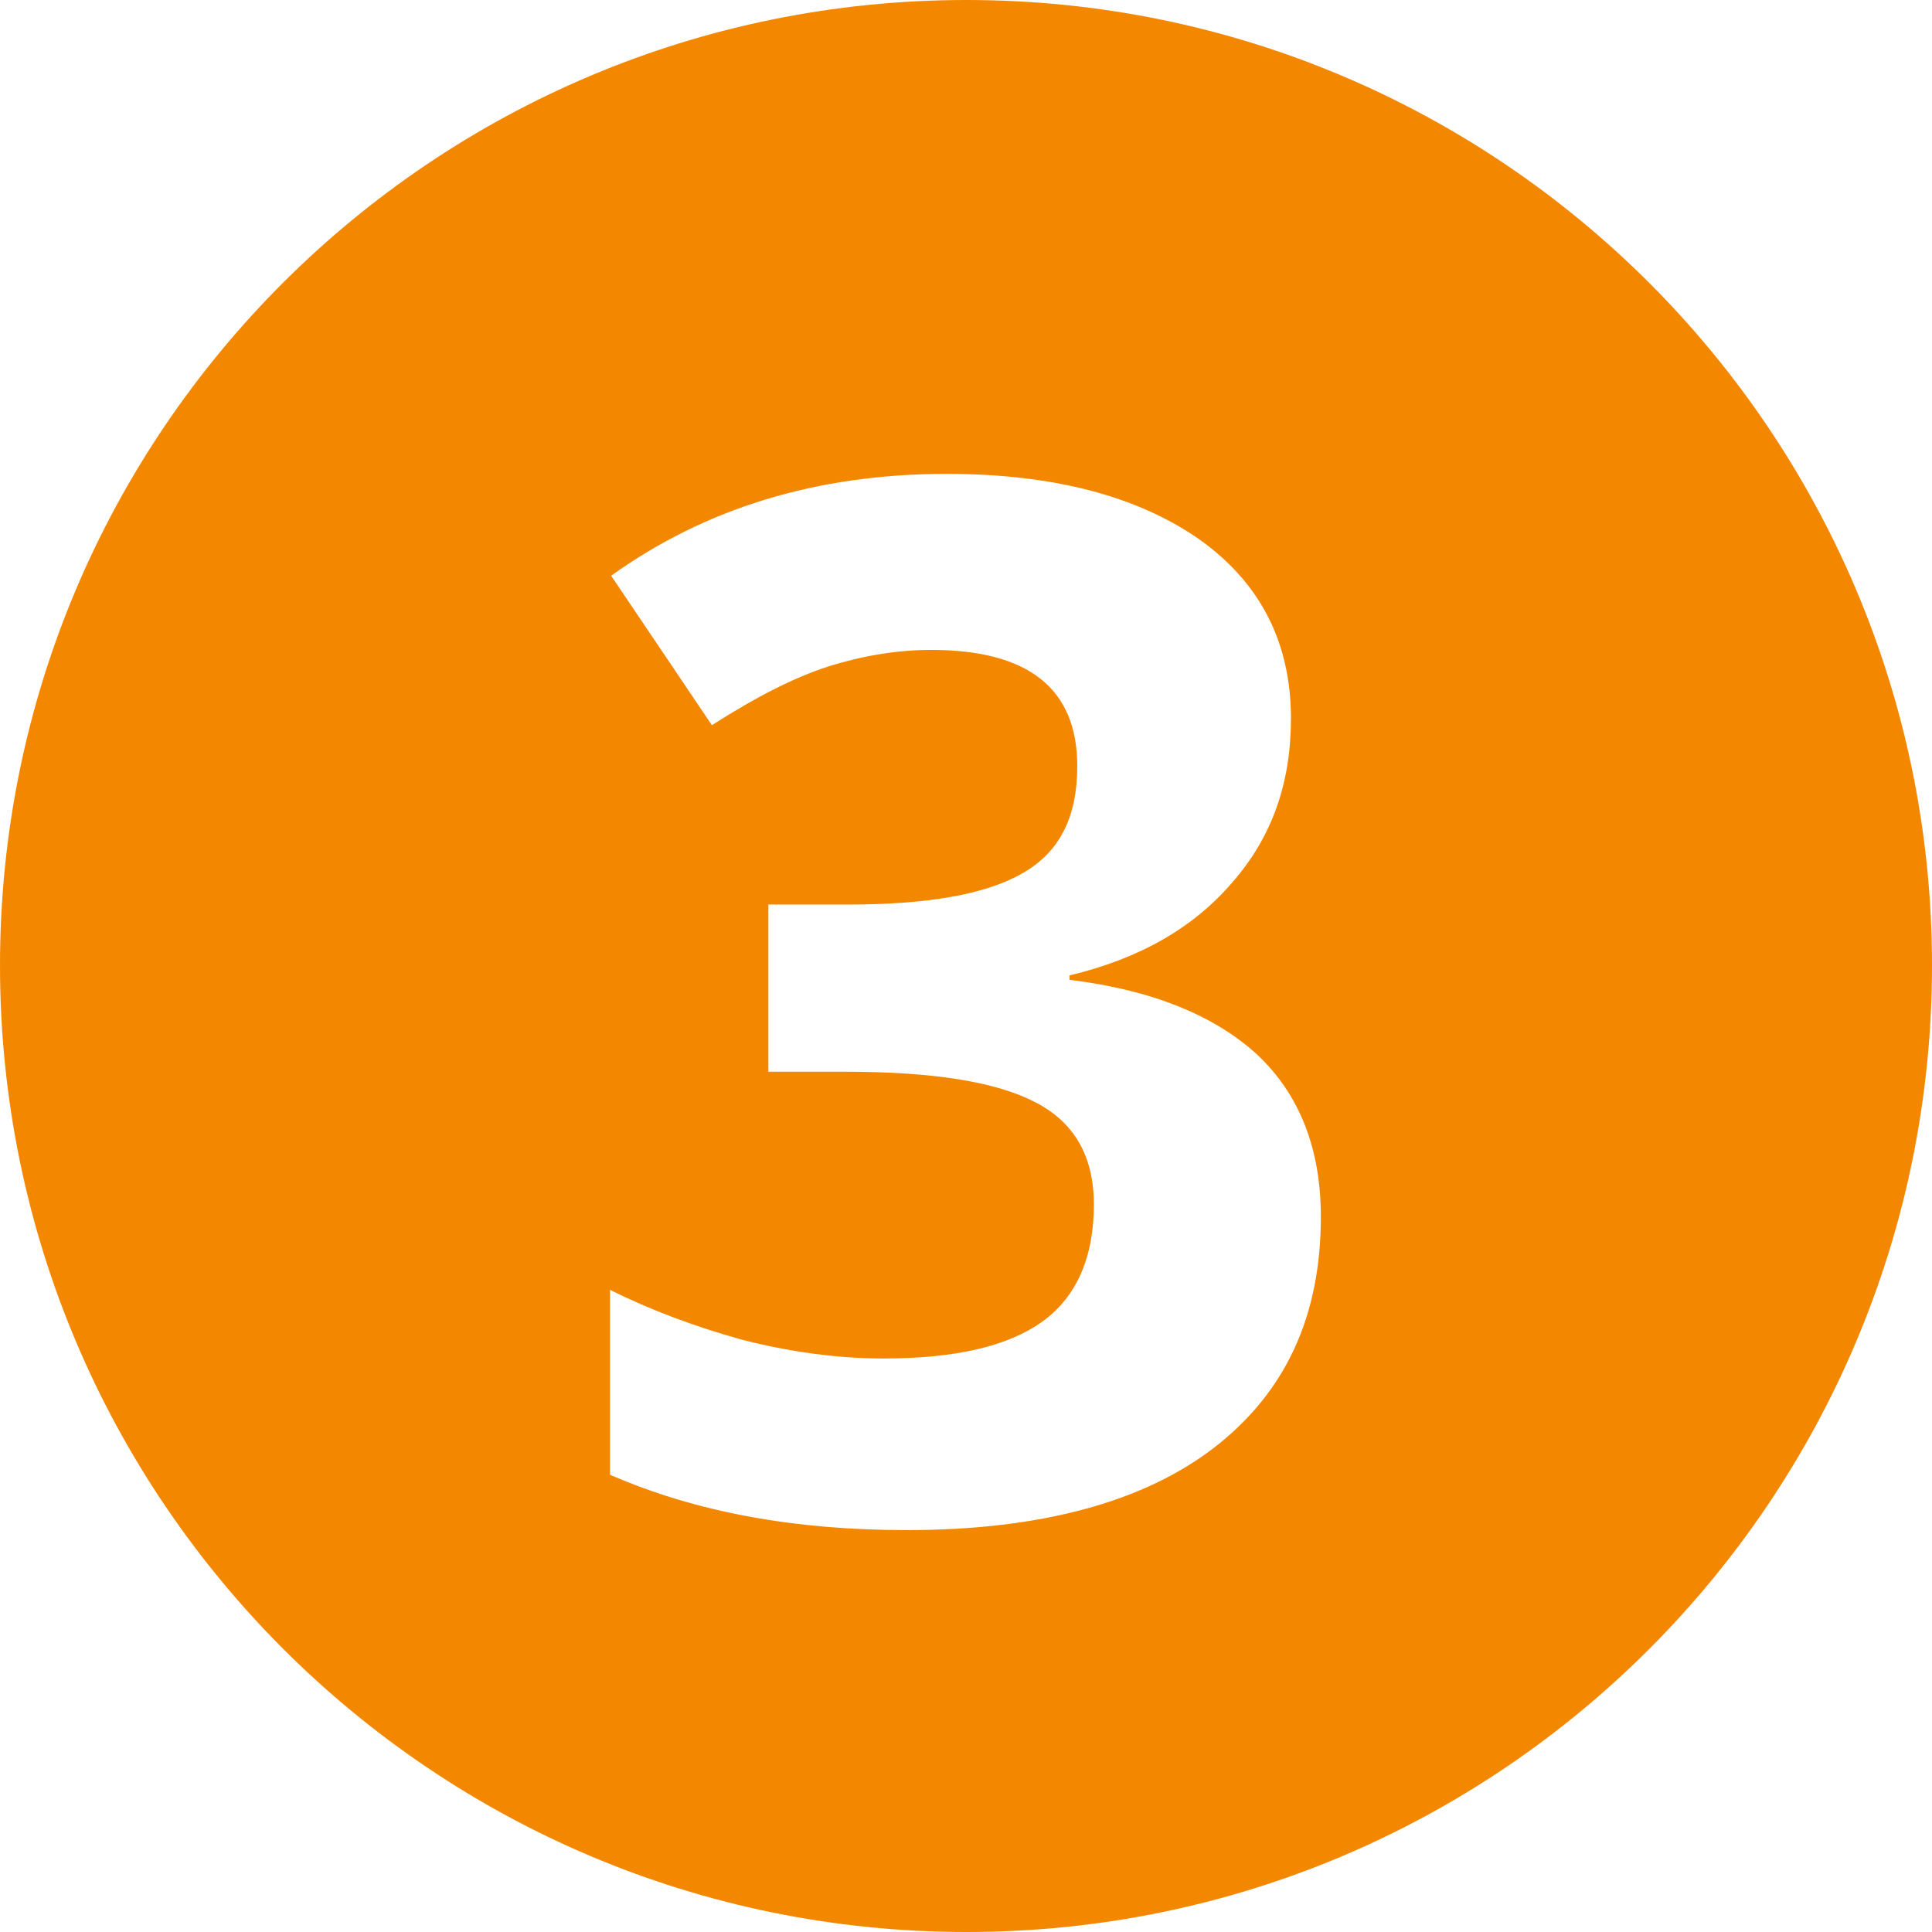
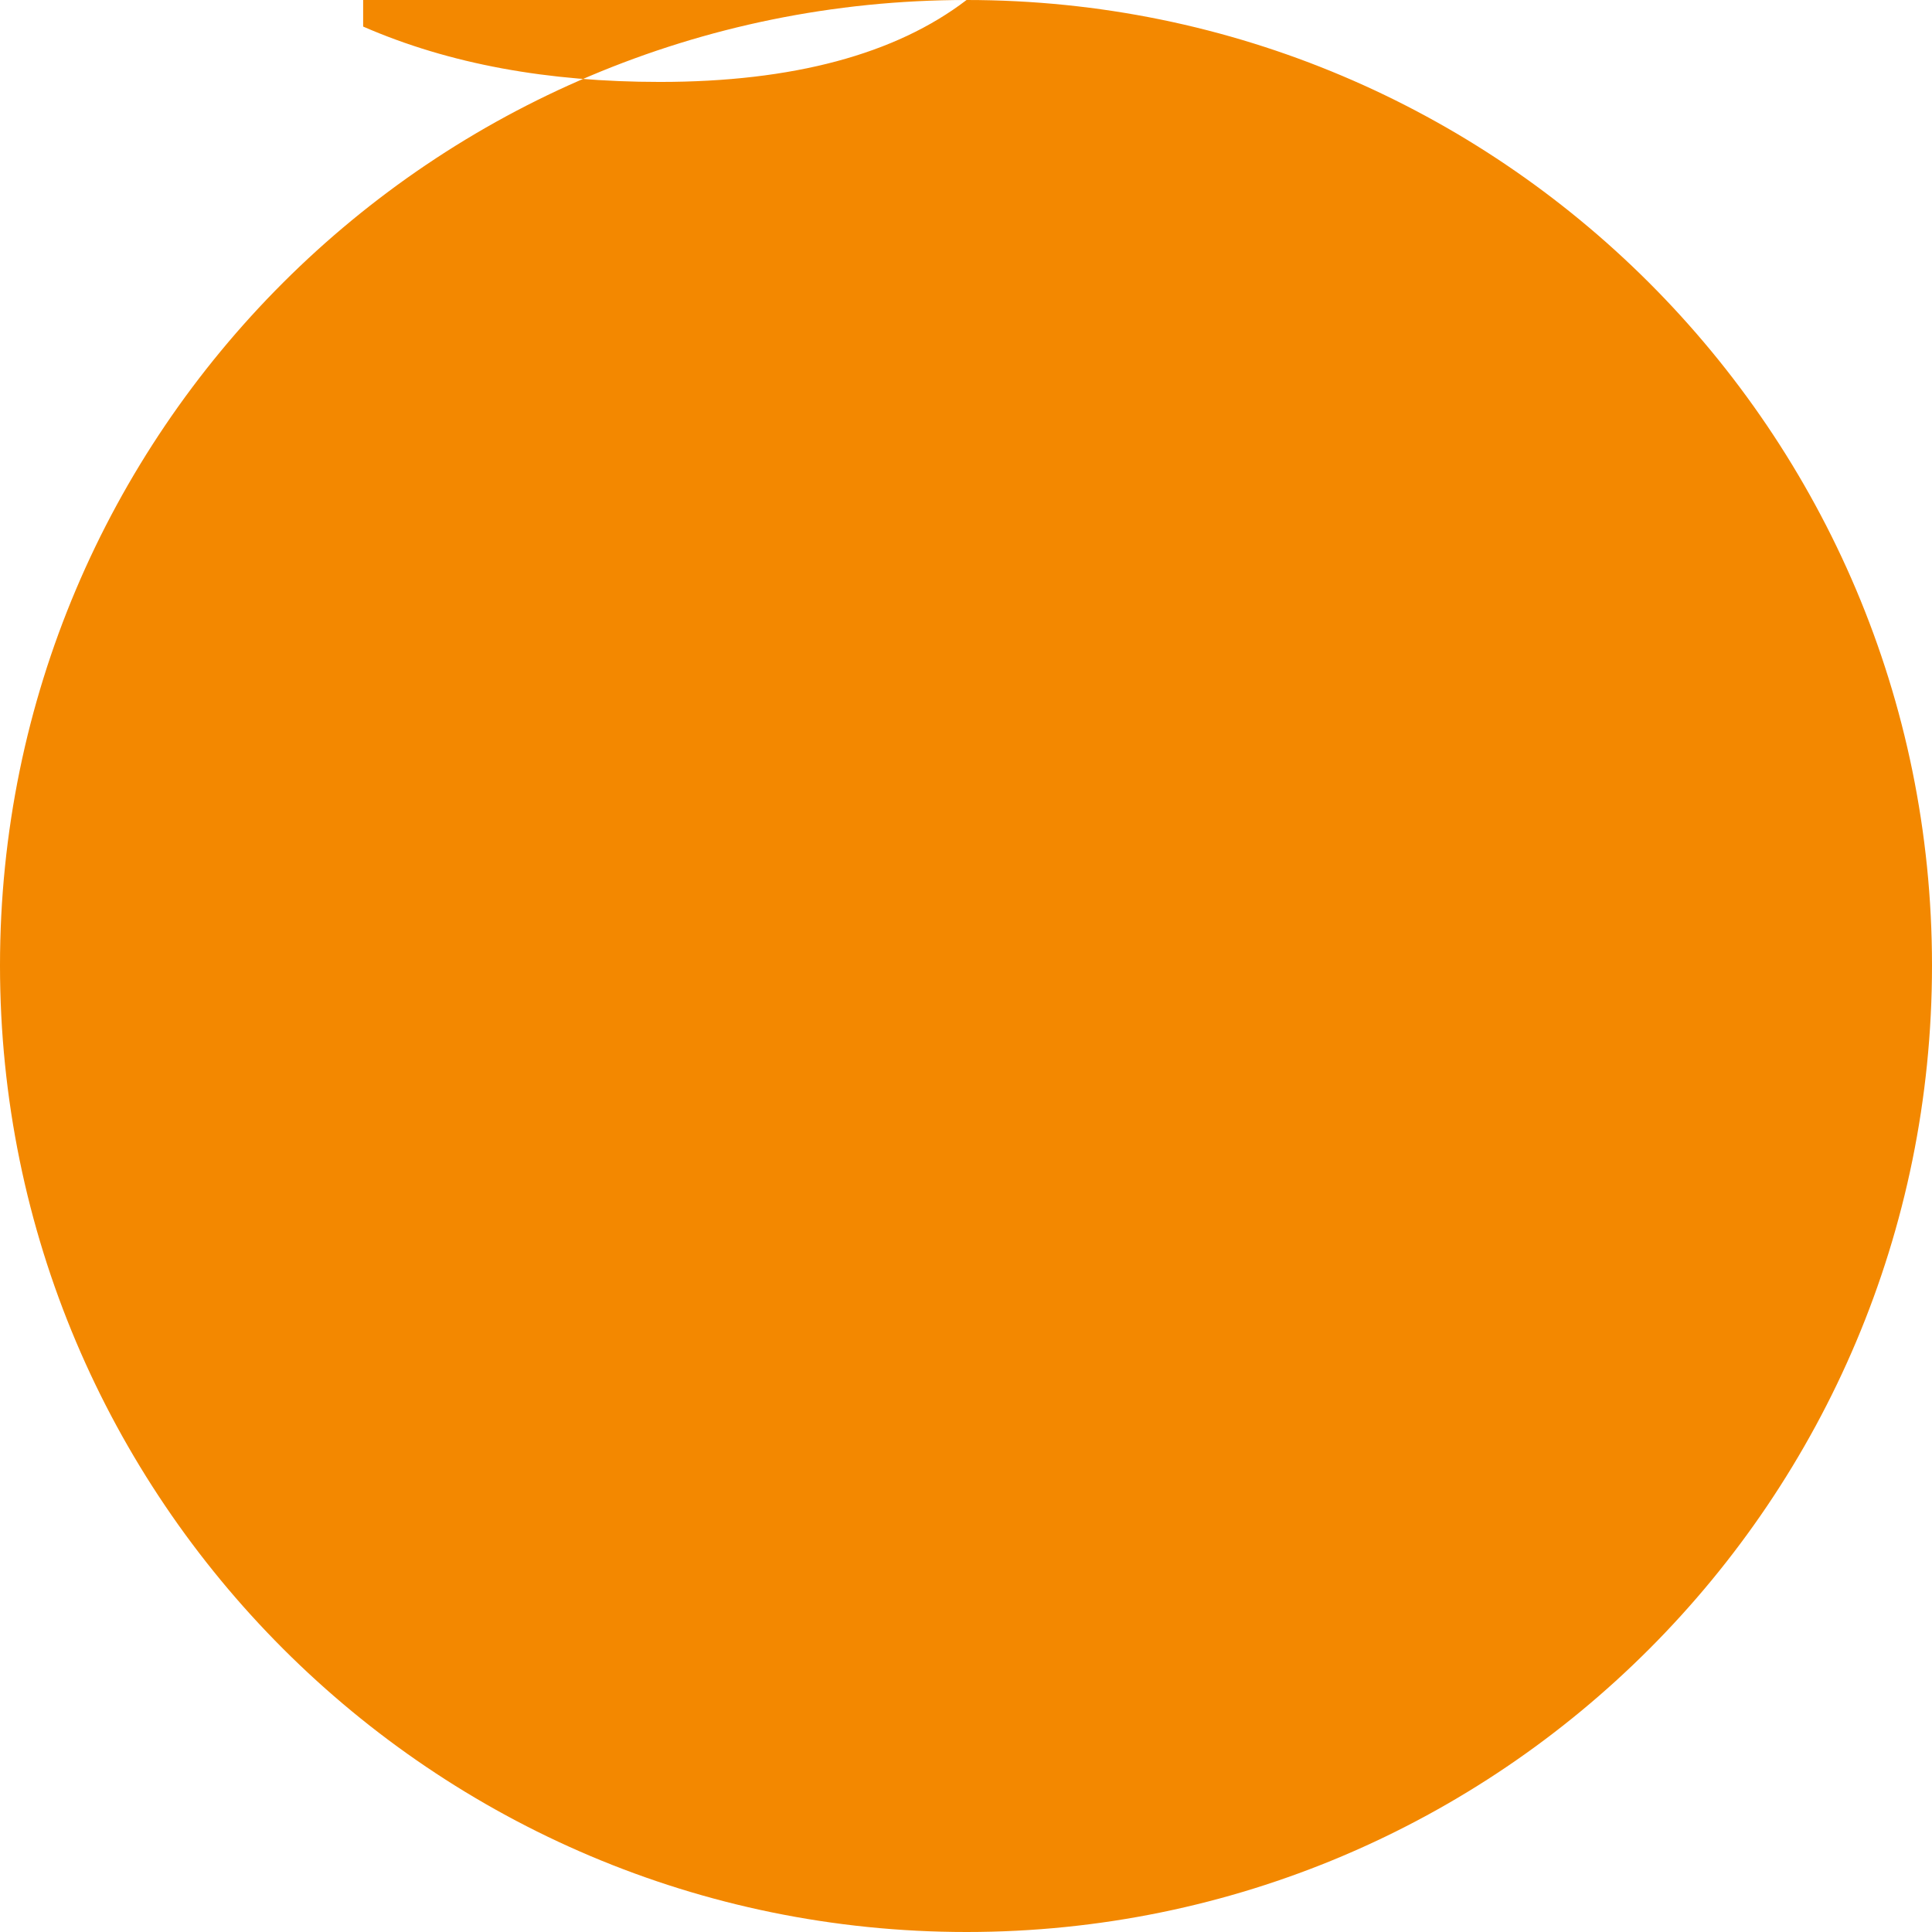
<svg xmlns="http://www.w3.org/2000/svg" id="Layer_2" viewBox="0 0 17.45 17.45">
  <defs>
    <style>.cls-1{fill:#f38800;}</style>
  </defs>
  <g id="Layer_1-2">
-     <path class="cls-1" d="M8.73,0C3.91,0,0,3.9,0,8.72s3.91,8.73,8.73,8.73,8.72-3.91,8.72-8.73S13.54,0,8.73,0Zm2.23,13.08c-.64,.49-1.57,.74-2.77,.74-1.01,0-1.9-.16-2.68-.5v-1.67c.36,.18,.76,.33,1.19,.45,.43,.11,.86,.17,1.28,.17,.65,0,1.12-.11,1.43-.33s.47-.58,.47-1.06c0-.44-.18-.75-.54-.93-.35-.18-.92-.27-1.7-.27h-.7v-1.51h.72c.71,0,1.24-.09,1.57-.28,.34-.19,.5-.51,.5-.97,0-.7-.44-1.05-1.32-1.05-.3,0-.61,.05-.93,.15-.31,.1-.66,.28-1.05,.53l-.91-1.35c.85-.61,1.86-.92,3.03-.92,.96,0,1.72,.2,2.28,.59,.55,.39,.83,.93,.83,1.62,0,.58-.17,1.07-.53,1.48-.35,.41-.84,.69-1.47,.84v.04c.74,.09,1.31,.32,1.7,.68,.38,.36,.57,.85,.57,1.46,0,.9-.32,1.59-.97,2.09Z" />
+     <path class="cls-1" d="M8.73,0C3.91,0,0,3.9,0,8.72s3.91,8.73,8.73,8.73,8.72-3.91,8.72-8.73S13.54,0,8.73,0Zc-.64,.49-1.57,.74-2.77,.74-1.01,0-1.9-.16-2.68-.5v-1.67c.36,.18,.76,.33,1.19,.45,.43,.11,.86,.17,1.28,.17,.65,0,1.12-.11,1.43-.33s.47-.58,.47-1.06c0-.44-.18-.75-.54-.93-.35-.18-.92-.27-1.7-.27h-.7v-1.51h.72c.71,0,1.24-.09,1.57-.28,.34-.19,.5-.51,.5-.97,0-.7-.44-1.05-1.32-1.05-.3,0-.61,.05-.93,.15-.31,.1-.66,.28-1.05,.53l-.91-1.35c.85-.61,1.86-.92,3.03-.92,.96,0,1.72,.2,2.28,.59,.55,.39,.83,.93,.83,1.62,0,.58-.17,1.07-.53,1.48-.35,.41-.84,.69-1.47,.84v.04c.74,.09,1.31,.32,1.7,.68,.38,.36,.57,.85,.57,1.46,0,.9-.32,1.59-.97,2.09Z" />
  </g>
</svg>